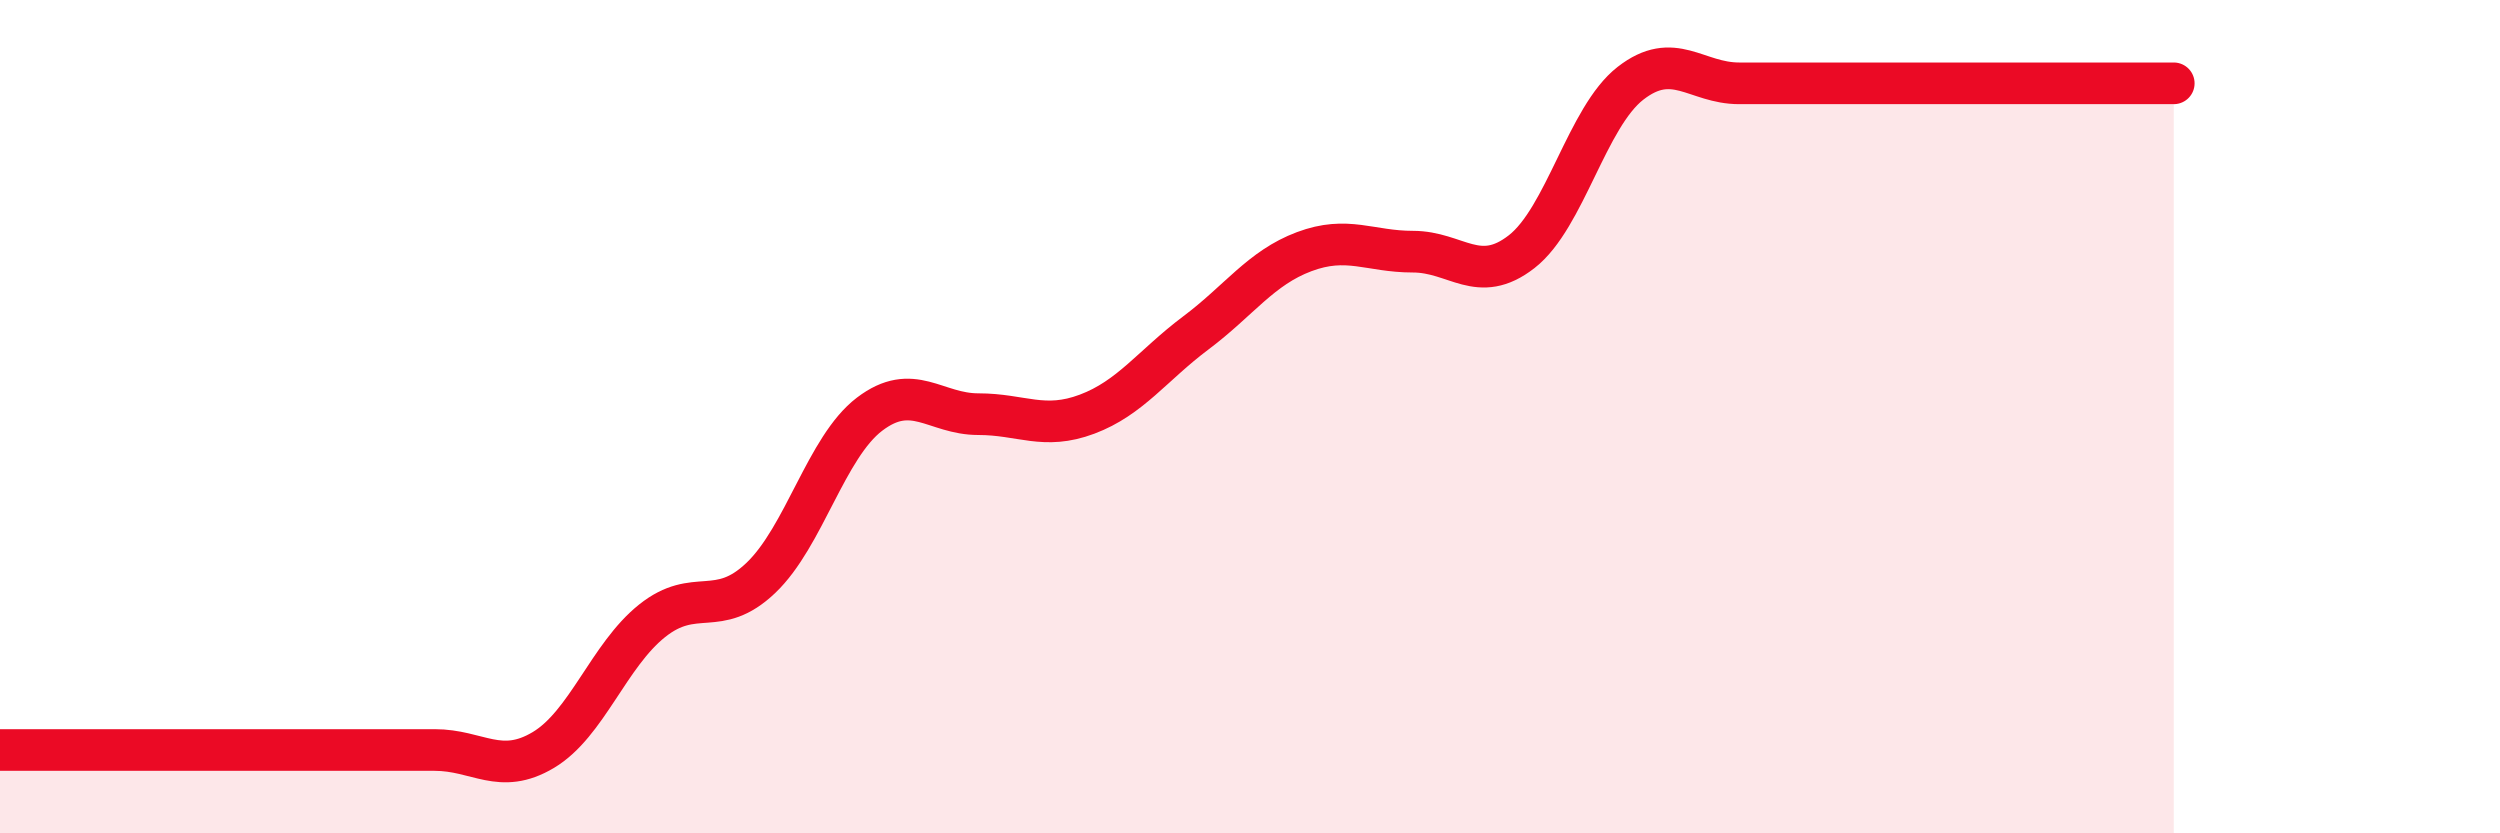
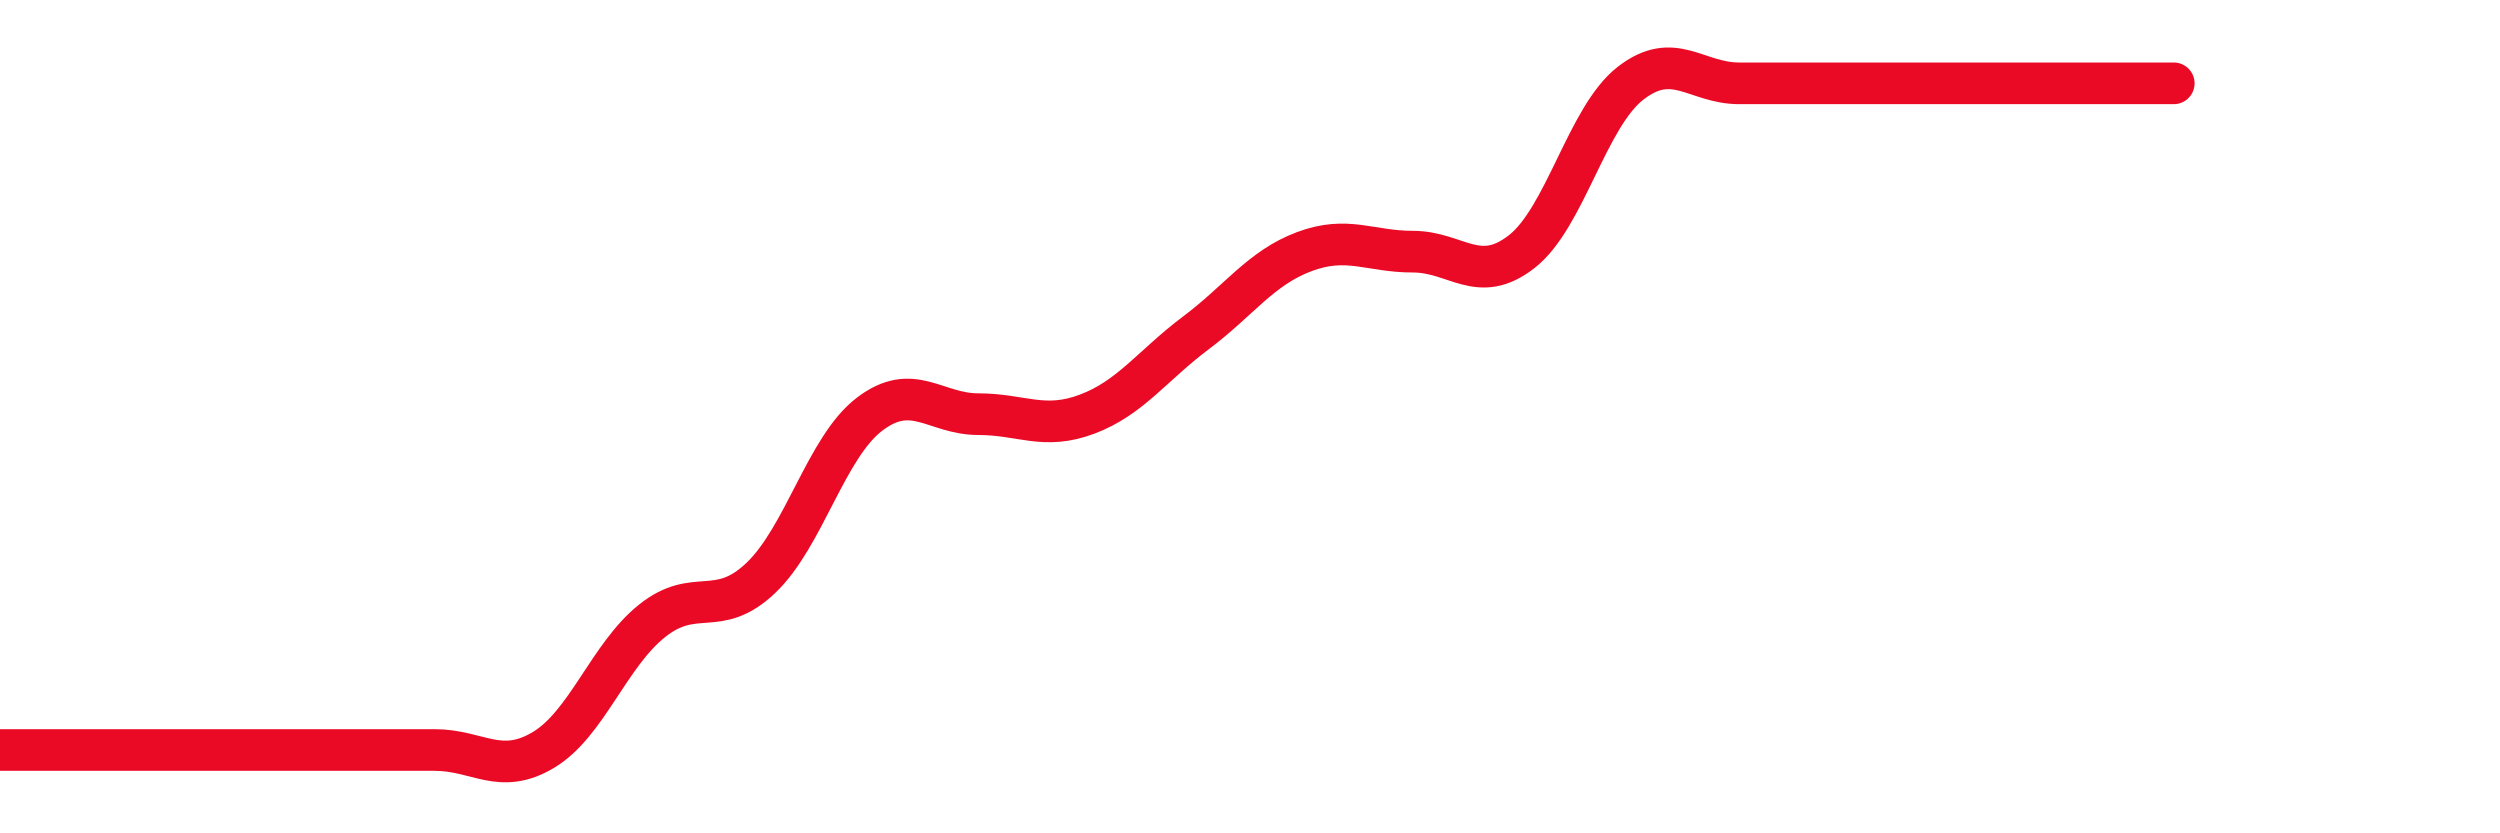
<svg xmlns="http://www.w3.org/2000/svg" width="60" height="20" viewBox="0 0 60 20">
-   <path d="M 0,18 C 0.52,18 1.57,18 2.61,18 C 3.65,18 4.18,18 5.22,18 C 6.26,18 6.79,18 7.83,18 C 8.87,18 9.39,18 10.43,18 C 11.47,18 12,18.62 13.04,18 C 14.08,17.38 14.61,15.73 15.65,14.9 C 16.69,14.07 17.22,14.86 18.26,13.87 C 19.3,12.88 19.83,10.73 20.87,9.94 C 21.91,9.15 22.44,9.94 23.48,9.94 C 24.52,9.94 25.05,10.33 26.09,9.94 C 27.13,9.55 27.66,8.77 28.7,7.99 C 29.74,7.21 30.26,6.43 31.3,6.04 C 32.34,5.65 32.87,6.04 33.91,6.04 C 34.95,6.04 35.48,6.85 36.52,6.04 C 37.56,5.23 38.09,2.81 39.13,2 C 40.17,1.19 40.7,2 41.74,2 C 42.78,2 43.31,2 44.35,2 C 45.39,2 45.92,2 46.96,2 C 48,2 48.53,2 49.57,2 C 50.61,2 51.65,2 52.17,2L52.17 20L0 20Z" fill="#EB0A25" opacity="0.1" stroke-linecap="round" stroke-linejoin="round" />
  <path d="M 0,18 C 0.52,18 1.57,18 2.61,18 C 3.65,18 4.18,18 5.22,18 C 6.26,18 6.79,18 7.83,18 C 8.87,18 9.39,18 10.43,18 C 11.47,18 12,18.62 13.04,18 C 14.08,17.38 14.61,15.73 15.65,14.9 C 16.69,14.07 17.22,14.86 18.26,13.87 C 19.3,12.88 19.83,10.73 20.87,9.94 C 21.91,9.15 22.44,9.94 23.48,9.94 C 24.52,9.94 25.05,10.33 26.09,9.94 C 27.13,9.55 27.66,8.77 28.7,7.99 C 29.74,7.21 30.26,6.43 31.3,6.04 C 32.34,5.65 32.87,6.04 33.91,6.04 C 34.95,6.04 35.48,6.85 36.52,6.04 C 37.56,5.23 38.09,2.81 39.13,2 C 40.17,1.19 40.7,2 41.74,2 C 42.78,2 43.31,2 44.35,2 C 45.39,2 45.92,2 46.96,2 C 48,2 48.53,2 49.57,2 C 50.61,2 51.65,2 52.17,2" stroke="#EB0A25" stroke-width="1" fill="none" stroke-linecap="round" stroke-linejoin="round" />
</svg>